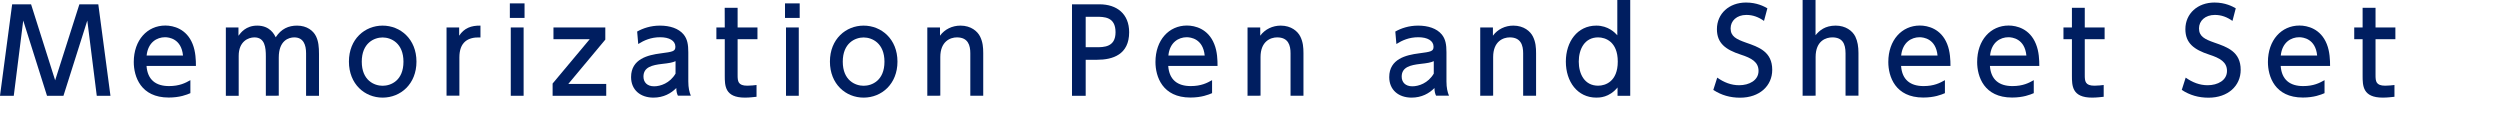
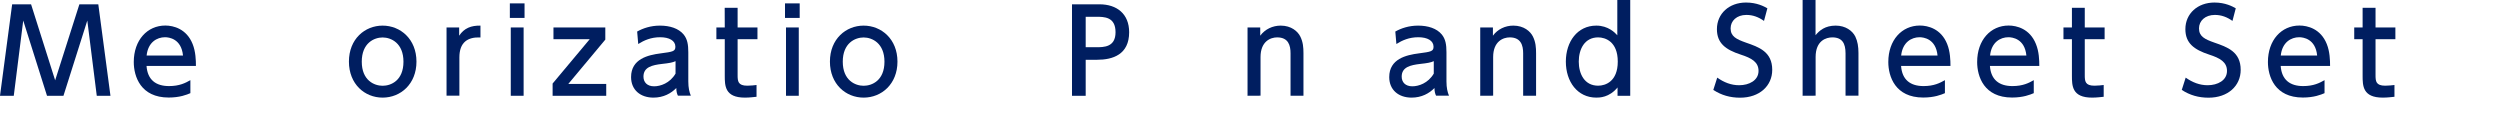
<svg xmlns="http://www.w3.org/2000/svg" version="1.1" id="レイヤー_1" x="0px" y="0px" viewBox="0 0 325 17" style="enable-background:new 0 0 325 17;" xml:space="preserve">
  <style type="text/css">
	.st0{fill:#001E60;}
</style>
  <g>
    <path class="st0" d="M8.25,12.45H6.11L3.02,2.67l-1.23,9.78H0L1.58,0.56h2.46l3.13,9.88l3.15-9.88h2.46l1.58,11.89h-1.78   l-1.23-9.78L8.25,12.45z" />
    <path class="st0" d="M19.05,8.58c0.13,1.81,1.23,2.61,2.92,2.61c1.37,0,2.14-0.41,2.78-0.77v1.69c-0.46,0.2-1.37,0.57-2.82,0.57   c-3.64,0-4.54-2.73-4.54-4.62c0-2.85,1.76-4.74,4.1-4.74c1.05,0,2.76,0.42,3.55,2.4c0.4,0.99,0.43,2.13,0.43,2.85h-6.42V8.58z    M23.79,7.22c-0.21-2.19-1.83-2.38-2.34-2.38c-1.04,0-2.21,0.65-2.39,2.38H23.79z" />
-     <path class="st0" d="M34.56,12.45V7.32c0-1.14-0.12-2.46-1.49-2.46c-0.78,0-2.04,0.51-2.04,2.4v5.19h-1.67V3.57H31v1.08   c0.3-0.4,0.96-1.32,2.44-1.32c1.65,0,2.22,1.14,2.4,1.52c0.73-1.12,1.68-1.52,2.78-1.52c1.29,0,2.11,0.67,2.46,1.38   c0.32,0.66,0.39,1.38,0.39,2.31v5.43h-1.68V6.92c0-1.1-0.35-2.06-1.54-2.06c-0.69,0-2.01,0.38-2.01,2.62v4.96L34.56,12.45   L34.56,12.45z" />
    <path class="st0" d="M49.74,3.33c2.31,0,4.4,1.75,4.4,4.68c0,2.91-2.06,4.68-4.4,4.68c-2.33,0-4.38-1.76-4.38-4.68   C45.36,5.06,47.44,3.33,49.74,3.33z M49.74,11.15c1.11,0,2.71-0.7,2.71-3.13c0-2.41-1.6-3.15-2.71-3.15   c-1.09,0-2.71,0.71-2.71,3.15S48.66,11.15,49.74,11.15z" />
    <path class="st0" d="M58.05,12.45V3.57h1.64v1.07c0.66-0.99,1.56-1.33,2.77-1.31v1.54c-1.66-0.08-2.74,0.63-2.74,2.59v4.98h-1.67   V12.45z" />
    <path class="st0" d="M68.19,2.33h-1.91V0.44h1.91V2.33z M68.07,12.45H66.4V3.57h1.67V12.45z" />
    <path class="st0" d="M78.69,3.57v1.58l-4.81,5.76h4.93v1.54h-6.97v-1.59l4.82-5.76h-4.71V3.57C71.95,3.57,78.69,3.57,78.69,3.57z" />
    <path class="st0" d="M82.83,4.1c0.75-0.42,1.75-0.77,2.96-0.77c1.3,0,2.42,0.36,3.08,1.15c0.49,0.6,0.61,1.32,0.61,2.31v3.79   c0,0.85,0.14,1.41,0.33,1.86h-1.68c-0.12-0.23-0.21-0.56-0.21-1c-0.66,0.69-1.67,1.25-2.97,1.25c-1.71,0-2.91-1.01-2.91-2.67   c0-2.37,2.22-2.87,3.83-3.08c1.62-0.21,1.93-0.27,1.93-0.87c0-0.78-0.79-1.23-1.98-1.23s-2.09,0.4-2.85,0.88L82.83,4.1z    M87.82,7.95c-0.38,0.18-0.83,0.26-1.76,0.36c-1.26,0.15-2.41,0.4-2.41,1.65c0,0.73,0.48,1.26,1.38,1.26   c0.81,0,2.05-0.39,2.79-1.65C87.82,9.57,87.82,7.95,87.82,7.95z" />
    <path class="st0" d="M94.21,1.01h1.68v2.56h2.58V5.1h-2.58v4.66c0,0.79,0.04,1.38,1.26,1.38c0.42,0,0.95-0.06,1.2-0.09v1.53   c-0.34,0.03-0.87,0.11-1.51,0.11c-2.62,0-2.62-1.56-2.62-2.87V5.1h-1.09V3.57h1.09L94.21,1.01L94.21,1.01z" />
    <path class="st0" d="M103.96,2.33h-1.91V0.44h1.91V2.33z M103.84,12.45h-1.66V3.57h1.66V12.45z" />
    <path class="st0" d="M112.27,3.33c2.31,0,4.4,1.75,4.4,4.68c0,2.91-2.06,4.68-4.4,4.68c-2.32,0-4.38-1.76-4.38-4.68   C107.89,5.06,109.98,3.33,112.27,3.33z M112.27,11.15c1.11,0,2.71-0.7,2.71-3.13c0-2.41-1.6-3.15-2.71-3.15   c-1.09,0-2.71,0.71-2.71,3.15S111.19,11.15,112.27,11.15z" />
-     <path class="st0" d="M120.55,12.45V3.57h1.65v1.07c0.61-0.84,1.6-1.31,2.66-1.31c1.38,0,2.22,0.75,2.55,1.42   c0.36,0.72,0.41,1.44,0.41,2.15v5.55h-1.68V6.92c0-1.02-0.28-2.06-1.74-2.06c-0.87,0-2.16,0.52-2.16,2.56v5.02L120.55,12.45   L120.55,12.45z" />
    <path class="st0" d="M142.93,0.56c2.27,0,3.86,1.25,3.86,3.63c0,2.91-2.14,3.58-4.16,3.58h-1.49v4.68h-1.78V0.56H142.93z    M142.48,6.14c1.02,0,2.54,0,2.54-1.95c0-2.01-1.47-2.01-2.54-2.01h-1.34v3.96C141.14,6.14,142.48,6.14,142.48,6.14z" />
-     <path class="st0" d="M151.87,8.58c0.13,1.81,1.23,2.61,2.92,2.61c1.37,0,2.14-0.41,2.78-0.77v1.69c-0.47,0.2-1.37,0.57-2.82,0.57   c-3.64,0-4.54-2.73-4.54-4.62c0-2.85,1.75-4.74,4.09-4.74c1.05,0,2.76,0.42,3.55,2.4c0.41,0.99,0.43,2.13,0.43,2.85h-6.41V8.58z    M156.61,7.22c-0.21-2.19-1.83-2.38-2.34-2.38c-1.04,0-2.21,0.65-2.38,2.38H156.61z" />
    <path class="st0" d="M162.18,12.45V3.57h1.65v1.07c0.62-0.84,1.61-1.31,2.66-1.31c1.38,0,2.22,0.75,2.55,1.42   c0.36,0.72,0.41,1.44,0.41,2.15v5.55h-1.68V6.92c0-1.02-0.28-2.06-1.74-2.06c-0.87,0-2.16,0.52-2.16,2.56v5.02L162.18,12.45   L162.18,12.45z" />
    <path class="st0" d="M181.39,4.1c0.75-0.42,1.75-0.77,2.96-0.77c1.3,0,2.42,0.36,3.08,1.15c0.49,0.6,0.61,1.32,0.61,2.31v3.79   c0,0.85,0.14,1.41,0.33,1.86h-1.68c-0.12-0.23-0.21-0.56-0.21-1c-0.66,0.69-1.67,1.25-2.97,1.25c-1.71,0-2.91-1.01-2.91-2.67   c0-2.37,2.22-2.87,3.83-3.08c1.62-0.21,1.93-0.27,1.93-0.87c0-0.78-0.79-1.23-1.98-1.23s-2.09,0.4-2.85,0.88L181.39,4.1z    M186.39,7.95c-0.38,0.18-0.83,0.26-1.76,0.36c-1.26,0.15-2.41,0.4-2.41,1.65c0,0.73,0.48,1.26,1.38,1.26   c0.81,0,2.05-0.39,2.79-1.65V7.95z" />
    <path class="st0" d="M192.43,12.45V3.57h1.65v1.07c0.61-0.84,1.6-1.31,2.65-1.31c1.38,0,2.22,0.75,2.55,1.42   c0.36,0.72,0.41,1.44,0.41,2.15v5.55h-1.68V6.92c0-1.02-0.29-2.06-1.74-2.06c-0.87,0-2.16,0.52-2.16,2.56v5.02L192.43,12.45   L192.43,12.45z" />
    <path class="st0" d="M210.28,11.37c-1.08,1.32-2.36,1.32-2.76,1.32c-2.45,0-3.96-2.07-3.96-4.68c0-2.59,1.5-4.68,3.96-4.68   c1.56,0,2.45,0.94,2.73,1.26V0h1.68v12.45h-1.65V11.37z M207.76,4.86c-1.77,0-2.52,1.54-2.52,3.15c0,1.56,0.72,3.13,2.52,3.13   c0.94,0,2.55-0.54,2.55-3.13C210.31,5.4,208.69,4.86,207.76,4.86z" />
    <path class="st0" d="M229.32,2.72c-0.71-0.5-1.44-0.78-2.29-0.78c-1.26,0-2.05,0.77-2.05,1.75c0,1.05,0.75,1.41,1.99,1.85   c1.68,0.58,3.42,1.18,3.42,3.54c0,2.08-1.65,3.62-4.18,3.62c-1.29,0-2.42-0.32-3.48-1.01l0.51-1.6c0.87,0.62,1.81,0.99,2.85,0.99   c1.3,0,2.52-0.63,2.52-1.86c0-1.16-0.91-1.67-2.31-2.12c-2-0.65-3.1-1.5-3.1-3.31c0-2.02,1.59-3.46,3.78-3.46   c1.43,0,2.36,0.51,2.78,0.75L229.32,2.72z" />
    <path class="st0" d="M234.34,12.45V0h1.68v4.58c0.49-0.6,1.23-1.25,2.62-1.25c1.27,0,2.17,0.66,2.55,1.42   c0.3,0.62,0.41,1.33,0.41,2.13v5.56h-1.68v-5.5c0-1.3-0.43-2.08-1.72-2.08c-0.79,0-2.17,0.41-2.17,2.56v5.02L234.34,12.45   L234.34,12.45z" />
    <path class="st0" d="M247.14,8.58c0.13,1.81,1.23,2.61,2.92,2.61c1.37,0,2.14-0.41,2.78-0.77v1.69c-0.46,0.2-1.37,0.57-2.82,0.57   c-3.64,0-4.54-2.73-4.54-4.62c0-2.85,1.76-4.74,4.1-4.74c1.05,0,2.76,0.42,3.55,2.4c0.4,0.99,0.43,2.13,0.43,2.85h-6.42V8.58z    M251.88,7.22c-0.21-2.19-1.83-2.38-2.34-2.38c-1.04,0-2.21,0.65-2.39,2.38H251.88z" />
    <path class="st0" d="M258.69,8.58c0.13,1.81,1.23,2.61,2.93,2.61c1.36,0,2.14-0.41,2.77-0.77v1.69c-0.47,0.2-1.37,0.57-2.82,0.57   c-3.65,0-4.54-2.73-4.54-4.62c0-2.85,1.75-4.74,4.09-4.74c1.05,0,2.76,0.42,3.55,2.4c0.41,0.99,0.44,2.13,0.44,2.85h-6.42V8.58z    M263.43,7.22c-0.21-2.19-1.83-2.38-2.34-2.38c-1.04,0-2.21,0.65-2.38,2.38H263.43z" />
    <path class="st0" d="M269.34,1.01h1.68v2.56h2.58V5.1h-2.58v4.66c0,0.79,0.04,1.38,1.26,1.38c0.42,0,0.95-0.06,1.2-0.09v1.53   c-0.34,0.03-0.87,0.11-1.51,0.11c-2.62,0-2.62-1.56-2.62-2.87V5.1h-1.1V3.57h1.1V1.01H269.34z" />
    <path class="st0" d="M290.22,2.72c-0.7-0.5-1.44-0.78-2.29-0.78c-1.26,0-2.06,0.77-2.06,1.75c0,1.05,0.75,1.41,2,1.85   c1.68,0.58,3.42,1.18,3.42,3.54c0,2.08-1.65,3.62-4.18,3.62c-1.29,0-2.42-0.32-3.48-1.01l0.51-1.6c0.87,0.62,1.82,0.99,2.85,0.99   c1.31,0,2.52-0.63,2.52-1.86c0-1.16-0.92-1.67-2.31-2.12c-1.99-0.65-3.1-1.5-3.1-3.31c0-2.02,1.59-3.46,3.78-3.46   c1.42,0,2.35,0.51,2.77,0.75L290.22,2.72z" />
    <path class="st0" d="M296.49,8.58c0.13,1.81,1.23,2.61,2.92,2.61c1.37,0,2.14-0.41,2.78-0.77v1.69c-0.46,0.2-1.37,0.57-2.82,0.57   c-3.64,0-4.54-2.73-4.54-4.62c0-2.85,1.76-4.74,4.1-4.74c1.05,0,2.76,0.42,3.55,2.4c0.4,0.99,0.43,2.13,0.43,2.85h-6.42V8.58z    M301.23,7.22c-0.21-2.19-1.83-2.38-2.34-2.38c-1.04,0-2.21,0.65-2.39,2.38H301.23z" />
    <path class="st0" d="M307.14,1.01h1.68v2.56h2.58V5.1h-2.58v4.66c0,0.79,0.04,1.38,1.26,1.38c0.42,0,0.95-0.06,1.2-0.09v1.53   c-0.35,0.03-0.87,0.11-1.52,0.11c-2.62,0-2.62-1.56-2.62-2.87V5.1h-1.09V3.57h1.09L307.14,1.01L307.14,1.01z" />
  </g>
</svg>